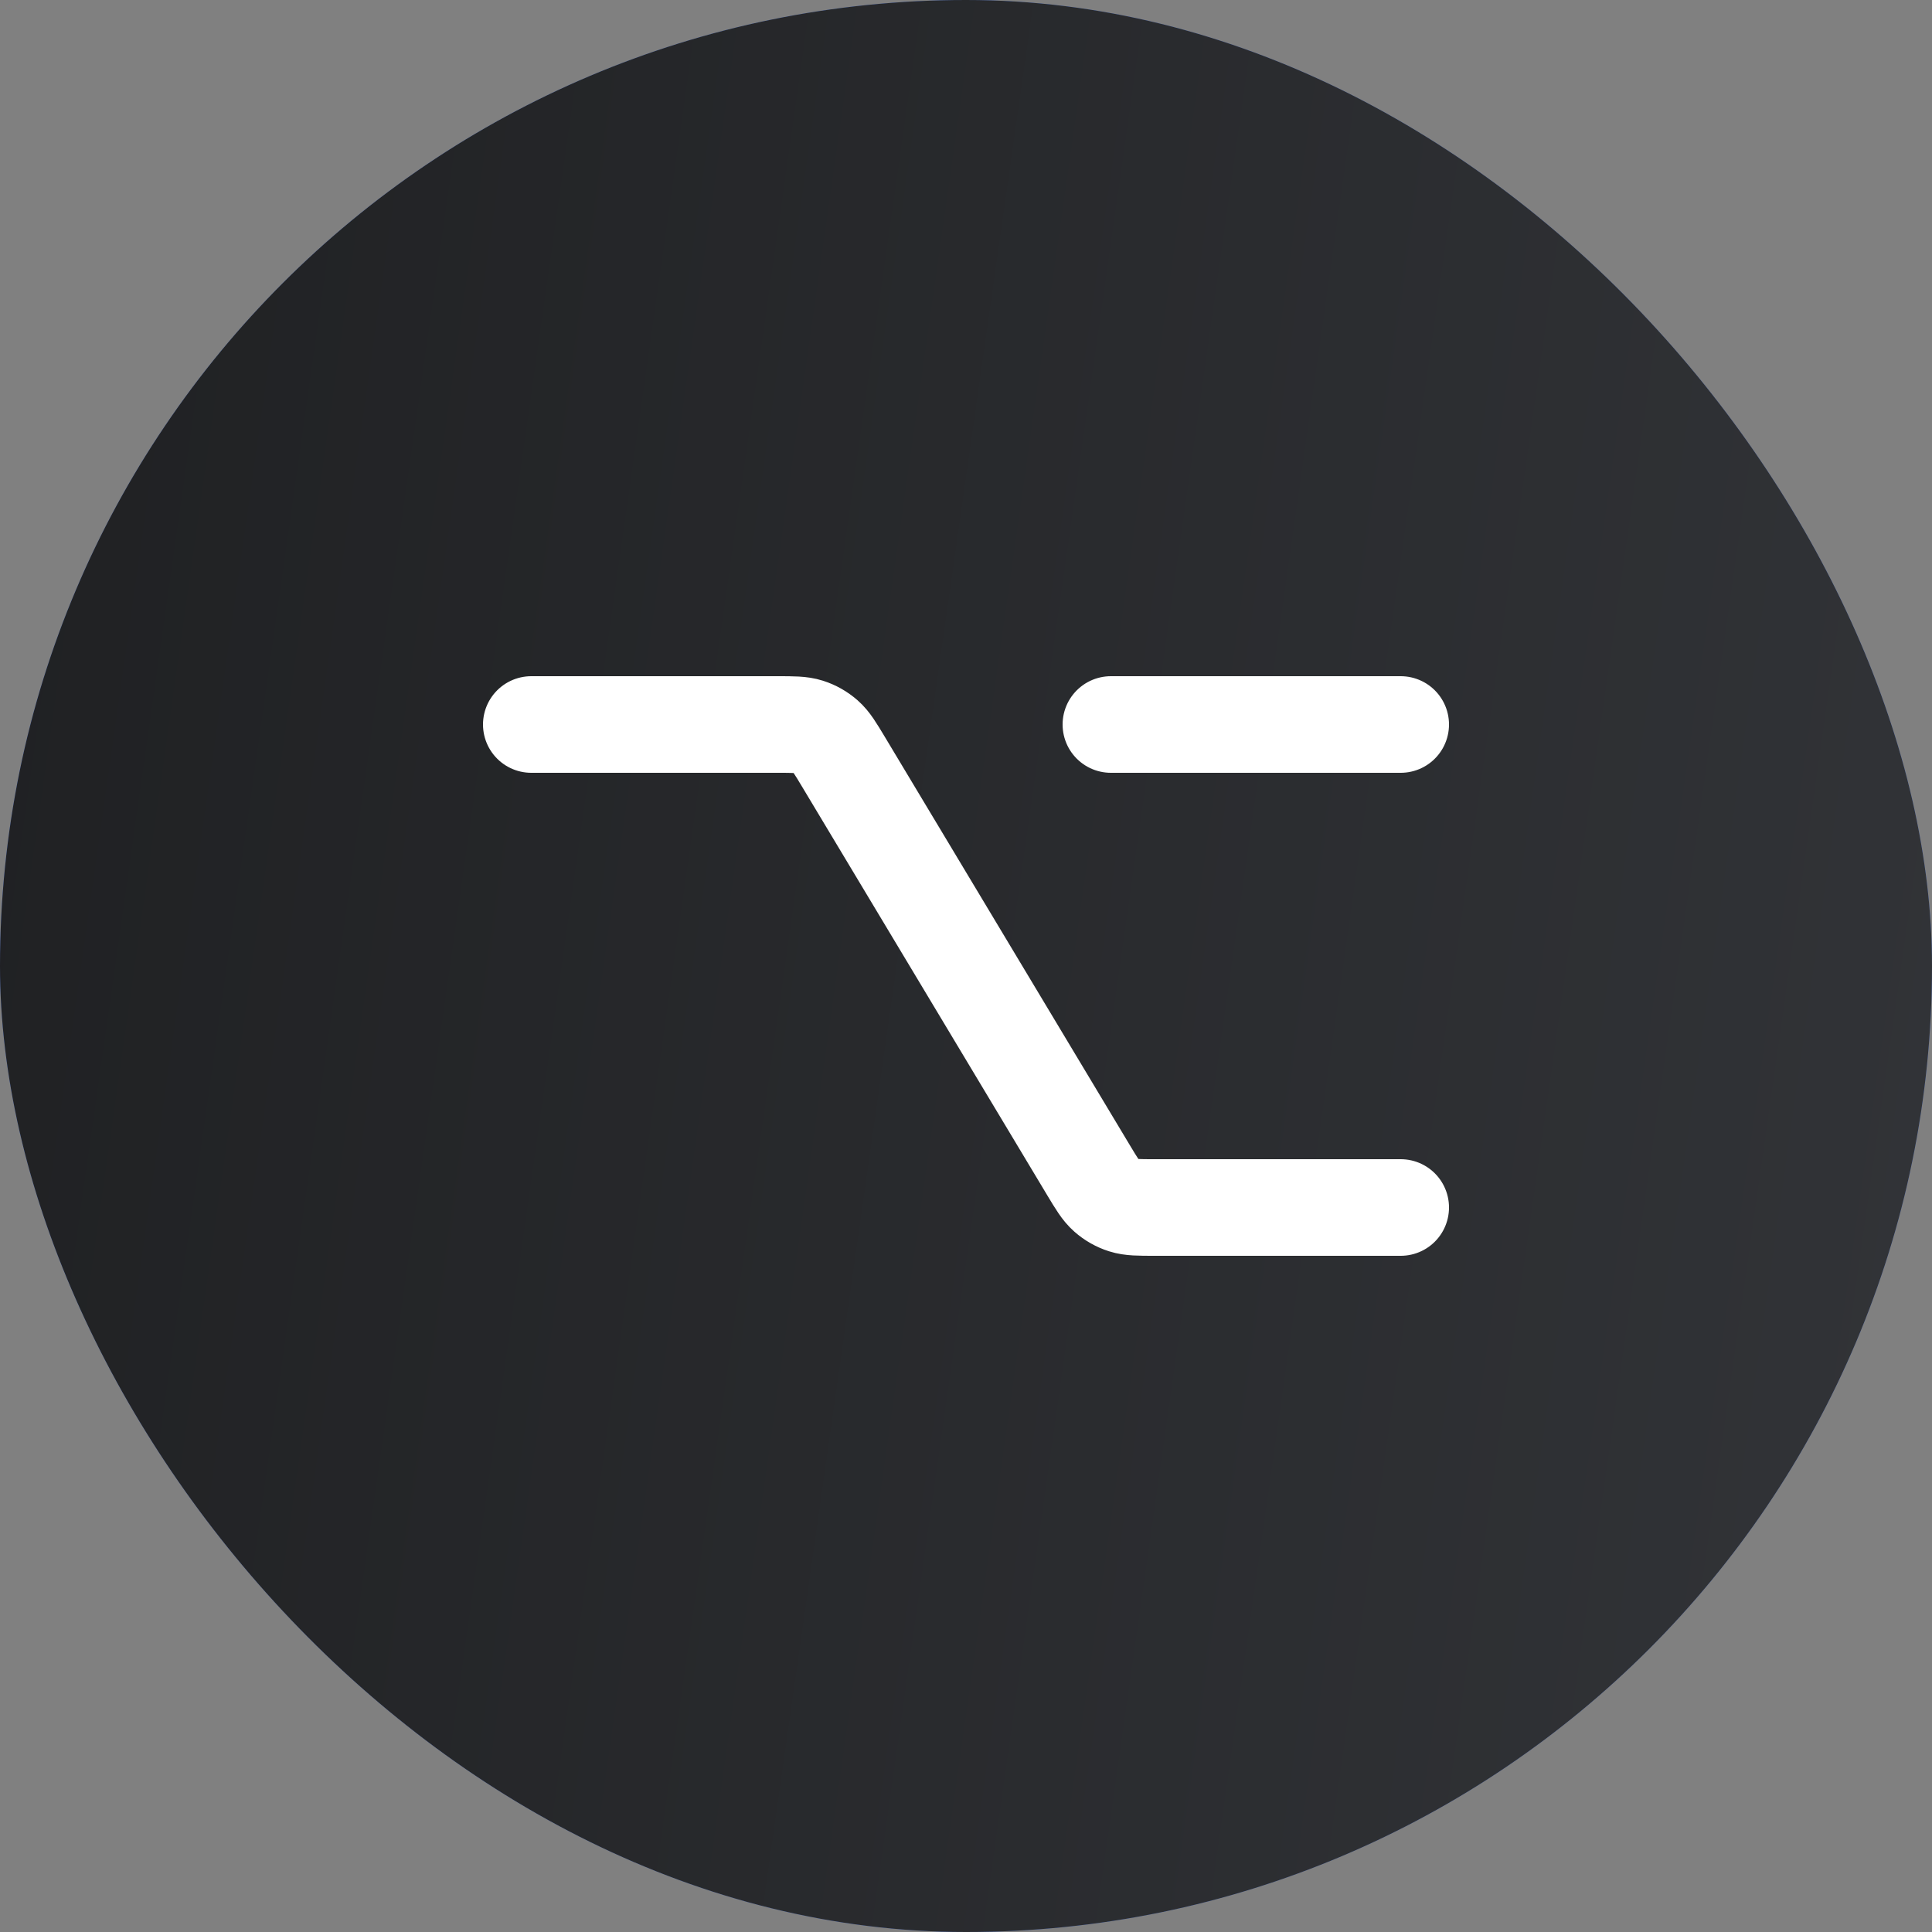
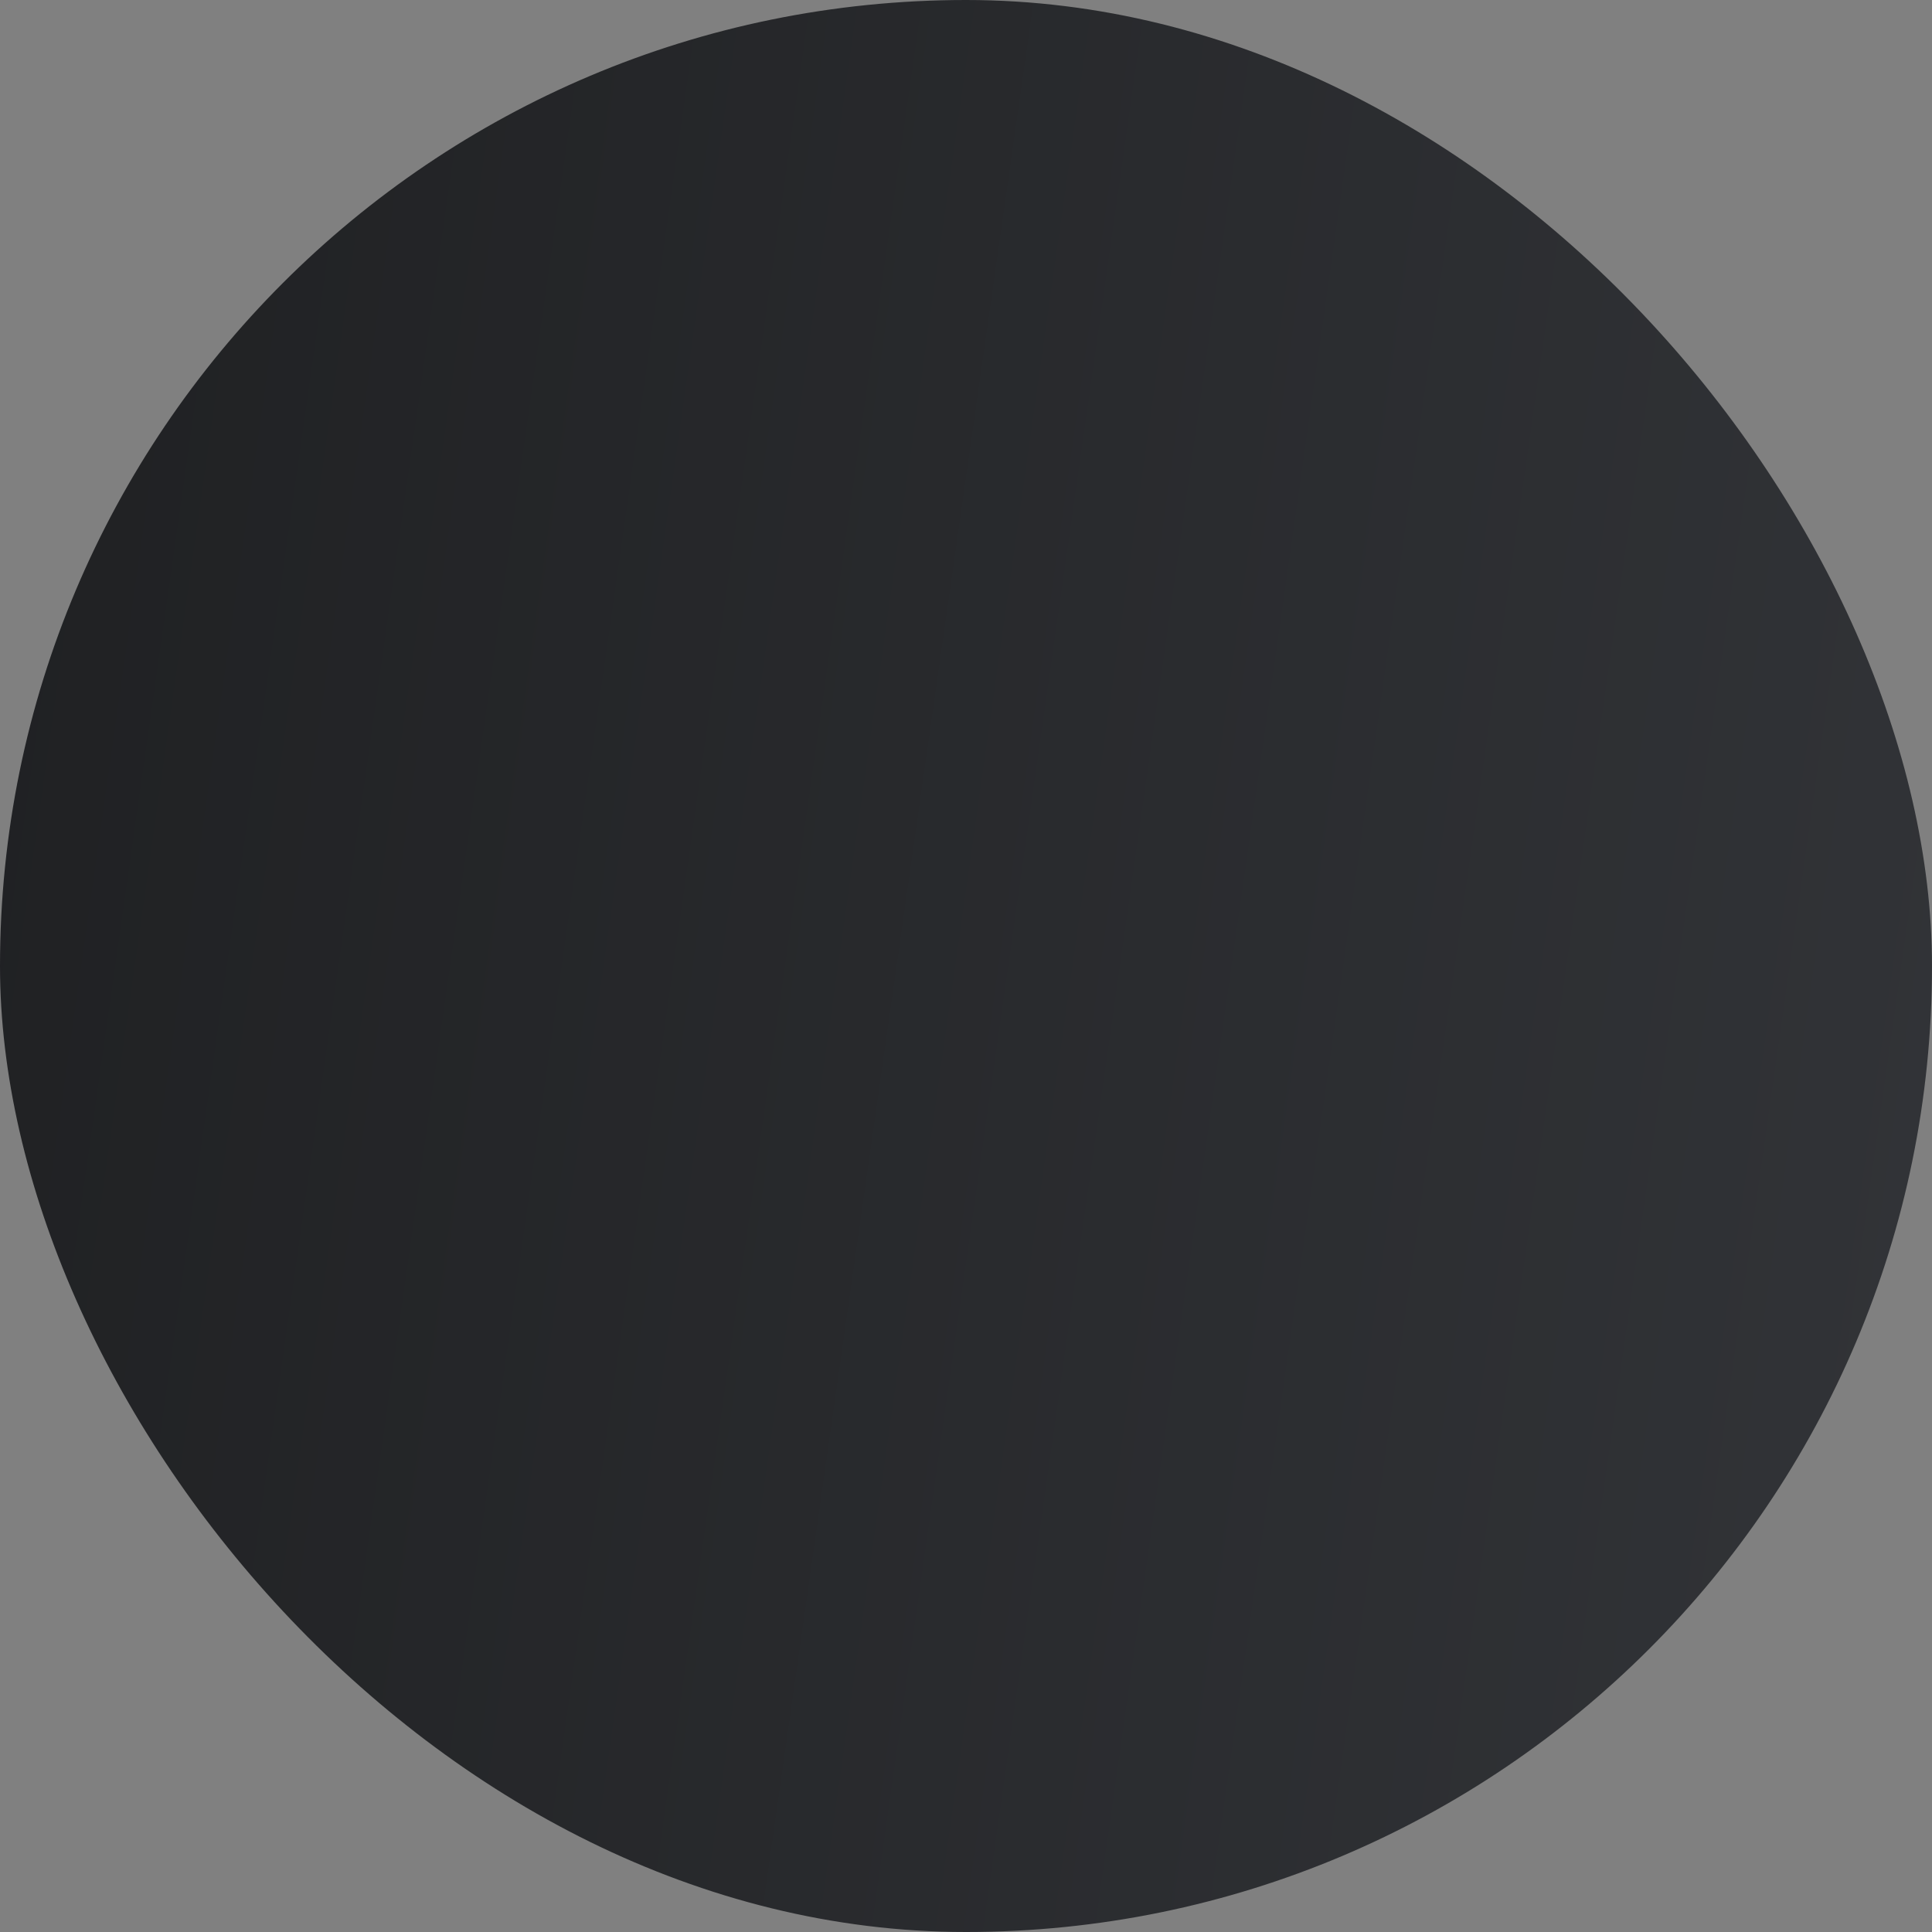
<svg xmlns="http://www.w3.org/2000/svg" width="40" height="40" viewBox="0 0 40 40" fill="none">
  <rect x="0" y="0" width="40" height="40" fill="#808080" stroke="none" />
-   <rect width="40" height="40" rx="20" fill="#567BD8" />
  <rect width="40" height="40" rx="20" fill="url(#paint0_linear_1802_3877)" />
-   <path d="M11 15H16.094C16.424 15 16.589 15 16.737 15.047C16.869 15.089 16.99 15.158 17.094 15.249C17.211 15.352 17.296 15.494 17.466 15.777L22.534 24.223C22.704 24.506 22.789 24.648 22.906 24.751C23.009 24.842 23.13 24.911 23.262 24.953C23.41 25 23.576 25 23.906 25H29M23 15H29" stroke="white" stroke-width="2" stroke-linecap="round" stroke-linejoin="round" />
  <defs>
    <linearGradient id="paint0_linear_1802_3877" x1="-2.409" y1="-3.288" x2="45.187" y2="3.471" gradientUnits="userSpaceOnUse">
      <stop stop-color="#1E1F21" />
      <stop offset="1" stop-color="#323438" />
    </linearGradient>
  </defs>
</svg>